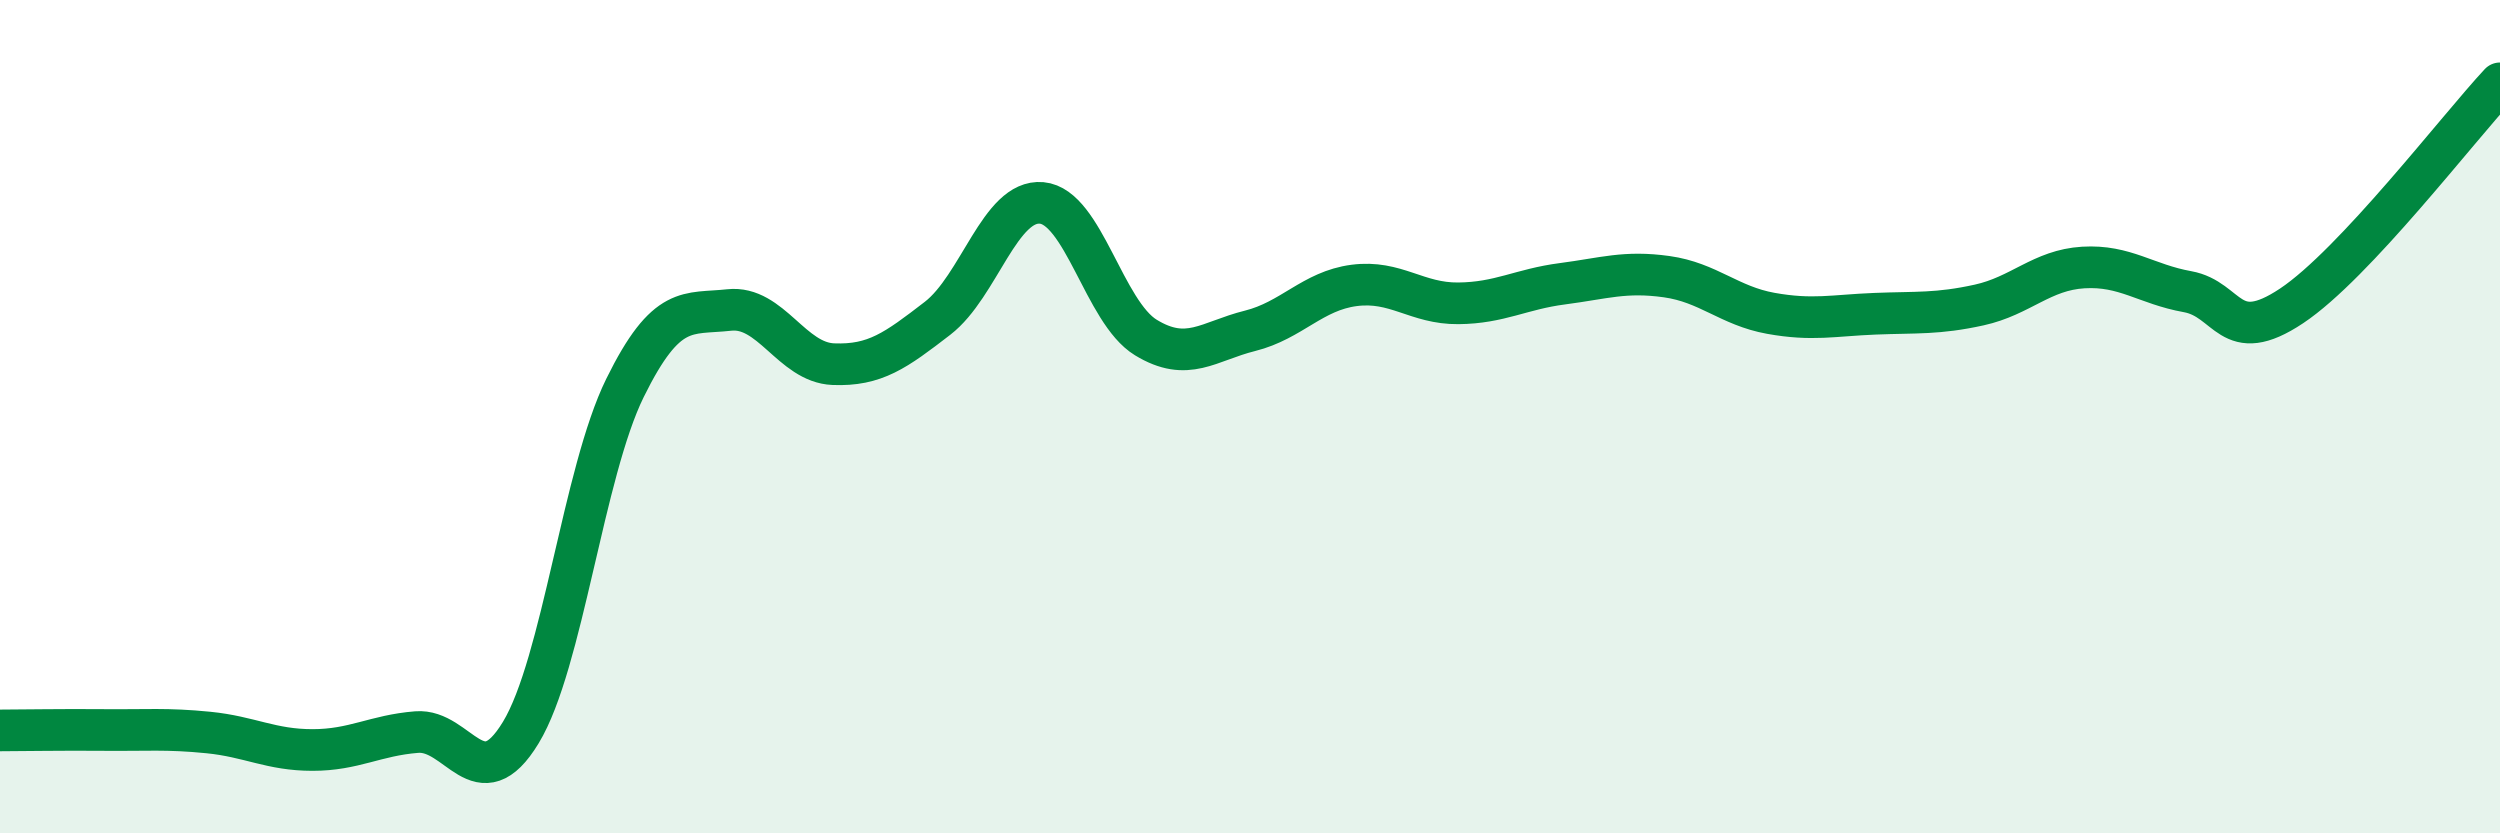
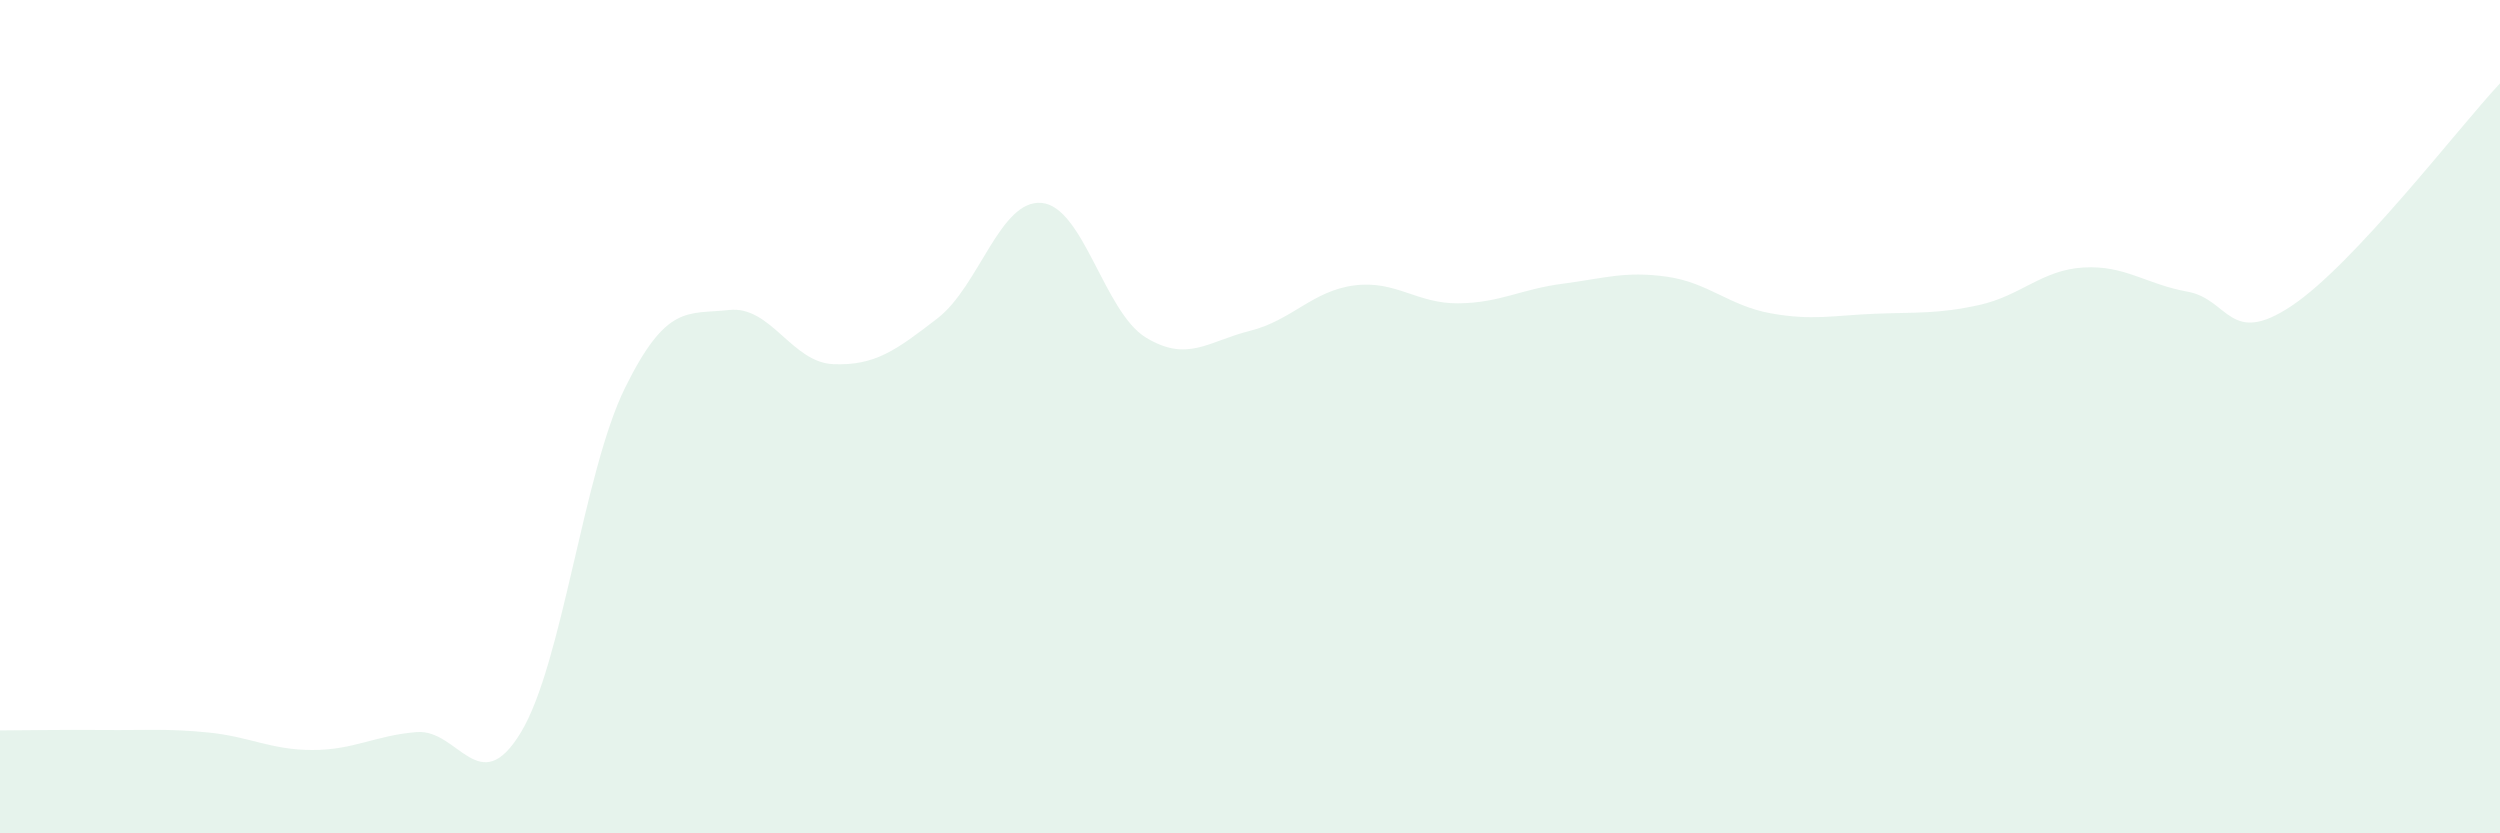
<svg xmlns="http://www.w3.org/2000/svg" width="60" height="20" viewBox="0 0 60 20">
  <path d="M 0,17.53 C 0.5,17.53 1.5,17.51 2.5,17.52 C 3.5,17.53 4,17.48 5,17.58 C 6,17.68 6.5,18 7.5,18 C 8.5,18 9,17.65 10,17.57 C 11,17.49 11.5,19.23 12.5,17.58 C 13.5,15.93 14,11.34 15,9.31 C 16,7.28 16.5,7.55 17.5,7.44 C 18.5,7.33 19,8.7 20,8.74 C 21,8.78 21.5,8.41 22.5,7.64 C 23.5,6.87 24,4.78 25,4.87 C 26,4.96 26.5,7.49 27.5,8.1 C 28.5,8.71 29,8.19 30,7.94 C 31,7.69 31.5,6.98 32.5,6.85 C 33.5,6.72 34,7.29 35,7.28 C 36,7.27 36.5,6.94 37.5,6.81 C 38.5,6.68 39,6.5 40,6.64 C 41,6.78 41.5,7.34 42.5,7.52 C 43.5,7.7 44,7.57 45,7.53 C 46,7.49 46.5,7.54 47.5,7.32 C 48.5,7.1 49,6.48 50,6.42 C 51,6.36 51.5,6.82 52.5,7 C 53.5,7.18 53.5,8.34 55,7.34 C 56.5,6.34 59,3.07 60,2L60 20L0 20Z" fill="#008740" opacity="0.1" stroke-linecap="round" stroke-linejoin="round" />
-   <path d="M 0,17.53 C 0.5,17.53 1.5,17.51 2.5,17.52 C 3.5,17.53 4,17.48 5,17.58 C 6,17.68 6.5,18 7.5,18 C 8.5,18 9,17.65 10,17.57 C 11,17.49 11.5,19.23 12.5,17.58 C 13.5,15.93 14,11.34 15,9.31 C 16,7.28 16.5,7.55 17.5,7.44 C 18.5,7.33 19,8.7 20,8.74 C 21,8.78 21.5,8.41 22.5,7.64 C 23.5,6.87 24,4.78 25,4.87 C 26,4.96 26.5,7.49 27.5,8.1 C 28.5,8.71 29,8.19 30,7.94 C 31,7.69 31.5,6.98 32.5,6.85 C 33.5,6.72 34,7.29 35,7.28 C 36,7.27 36.5,6.94 37.5,6.81 C 38.5,6.68 39,6.5 40,6.64 C 41,6.78 41.5,7.34 42.5,7.52 C 43.5,7.7 44,7.57 45,7.53 C 46,7.49 46.5,7.54 47.5,7.32 C 48.5,7.1 49,6.48 50,6.42 C 51,6.36 51.5,6.82 52.5,7 C 53.5,7.18 53.5,8.34 55,7.34 C 56.5,6.34 59,3.07 60,2" stroke="#008740" stroke-width="1" fill="none" stroke-linecap="round" stroke-linejoin="round" />
</svg>